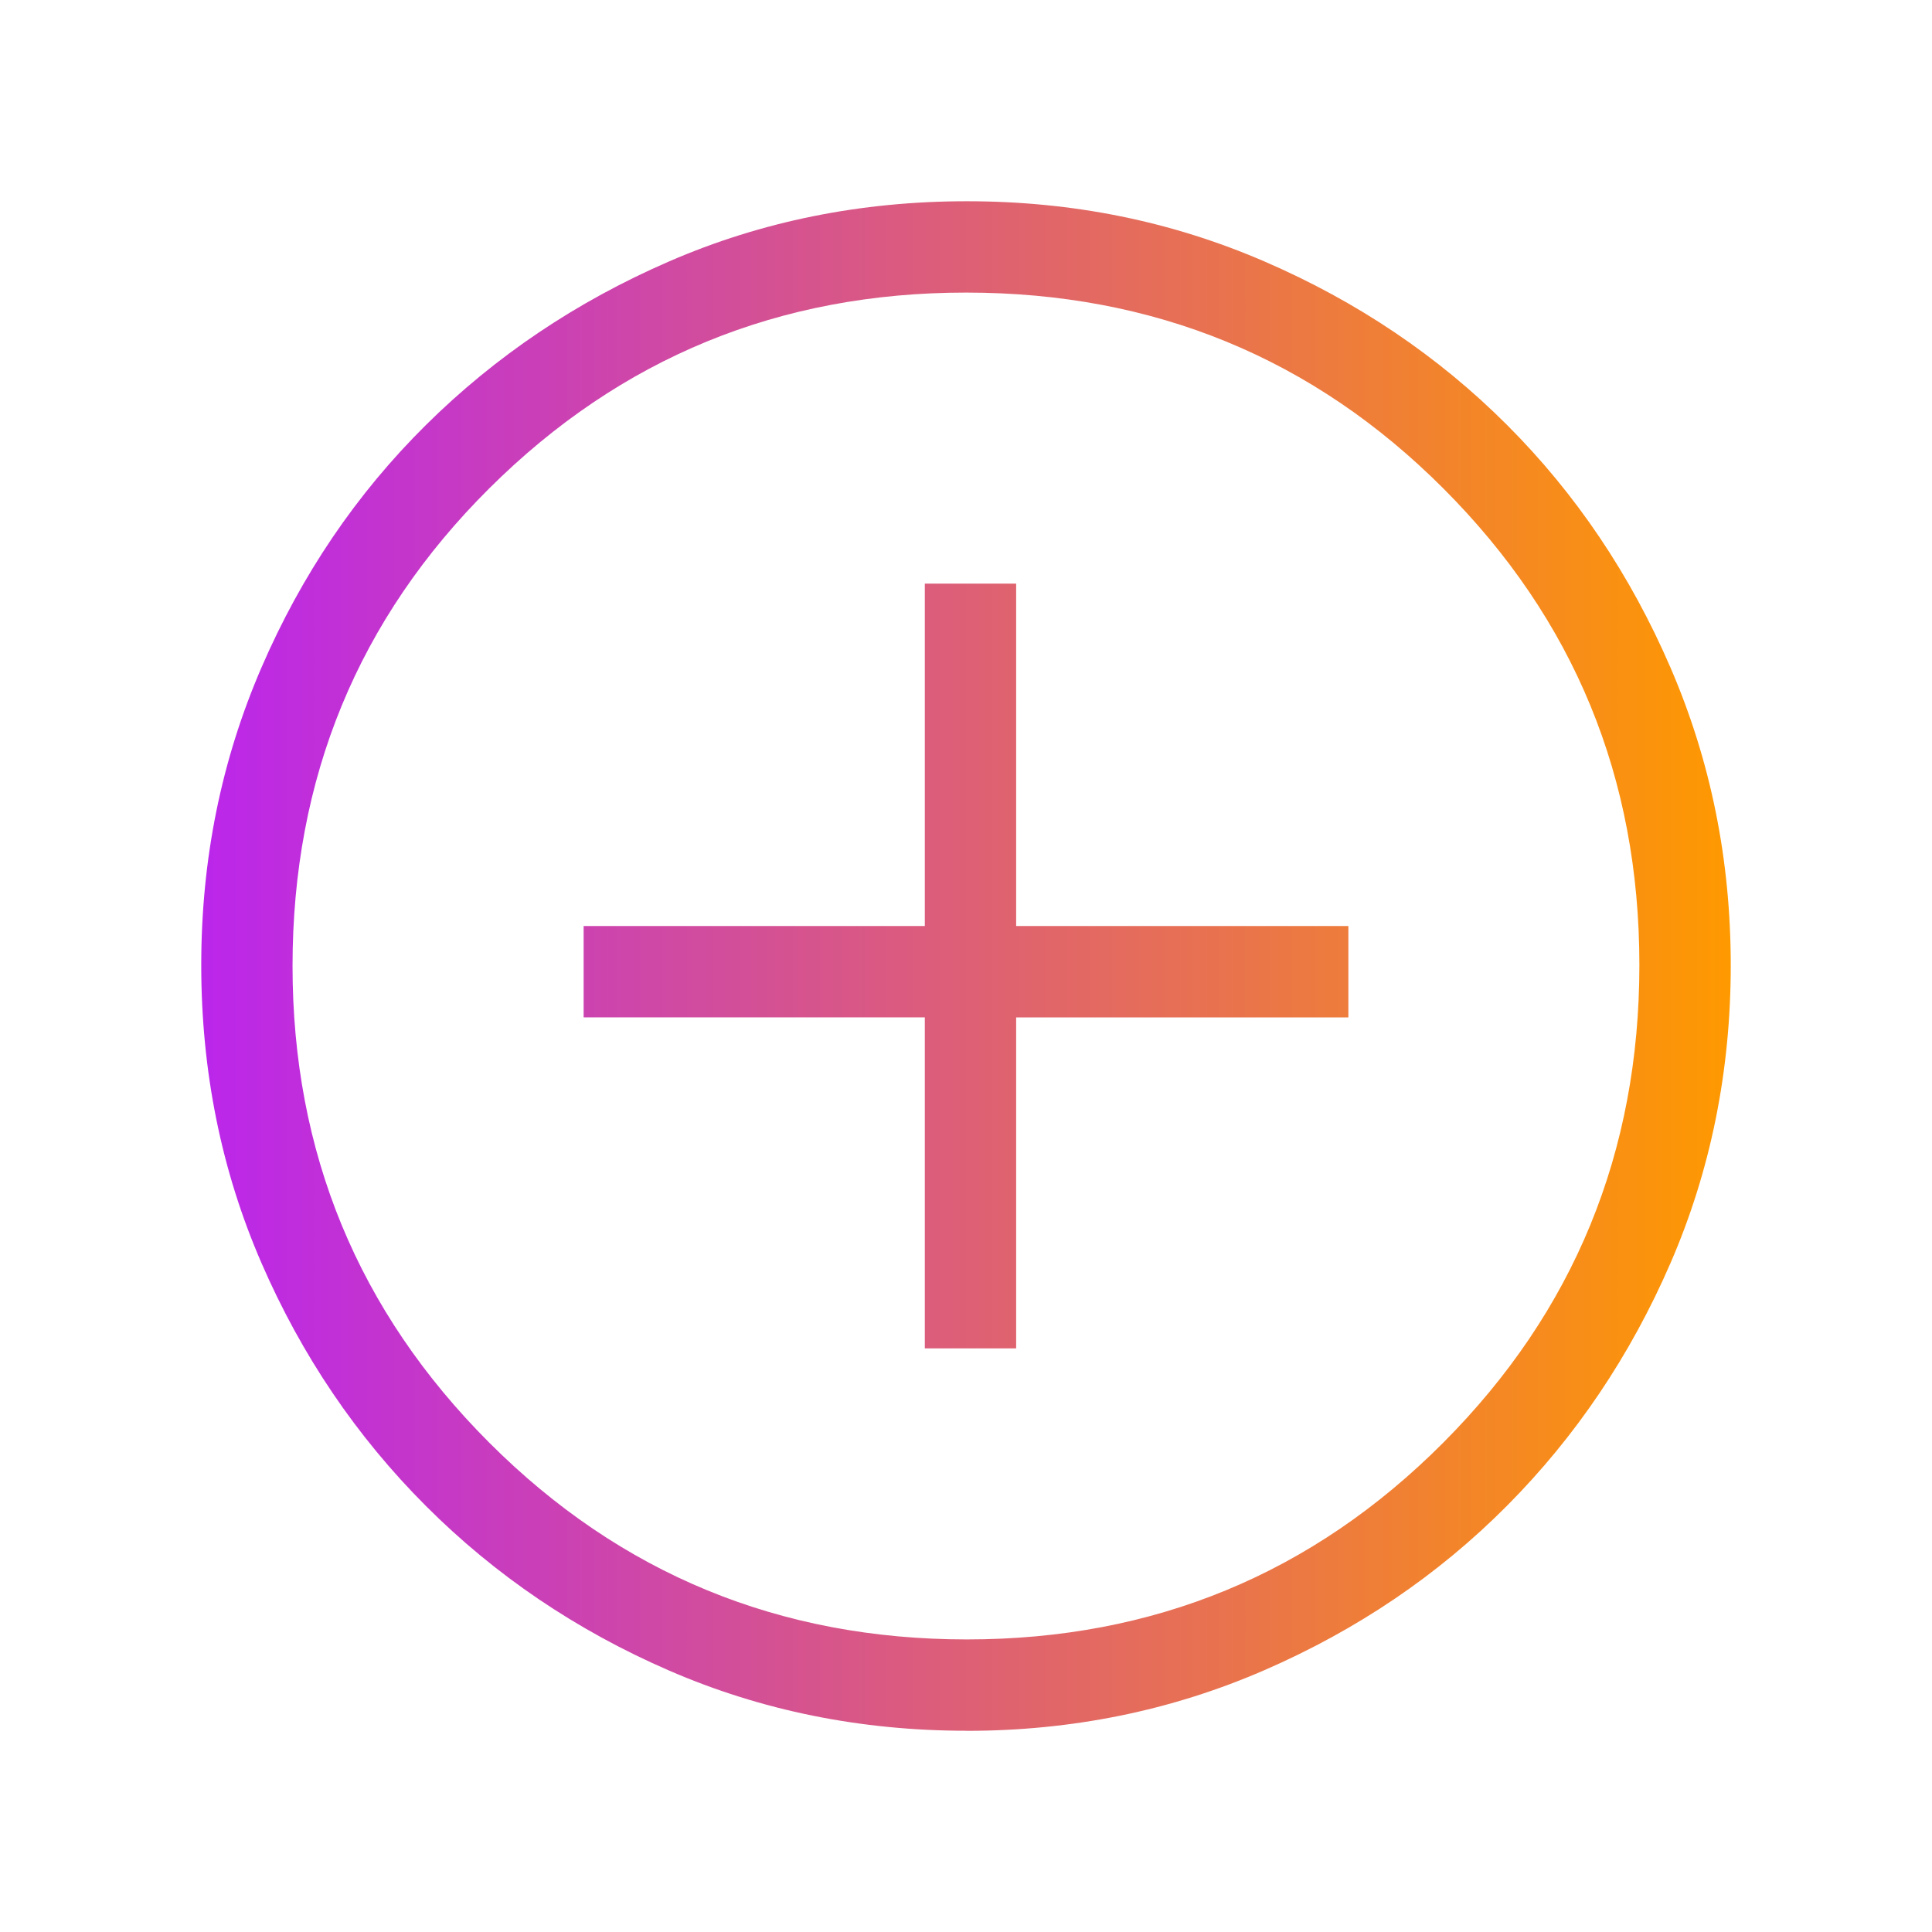
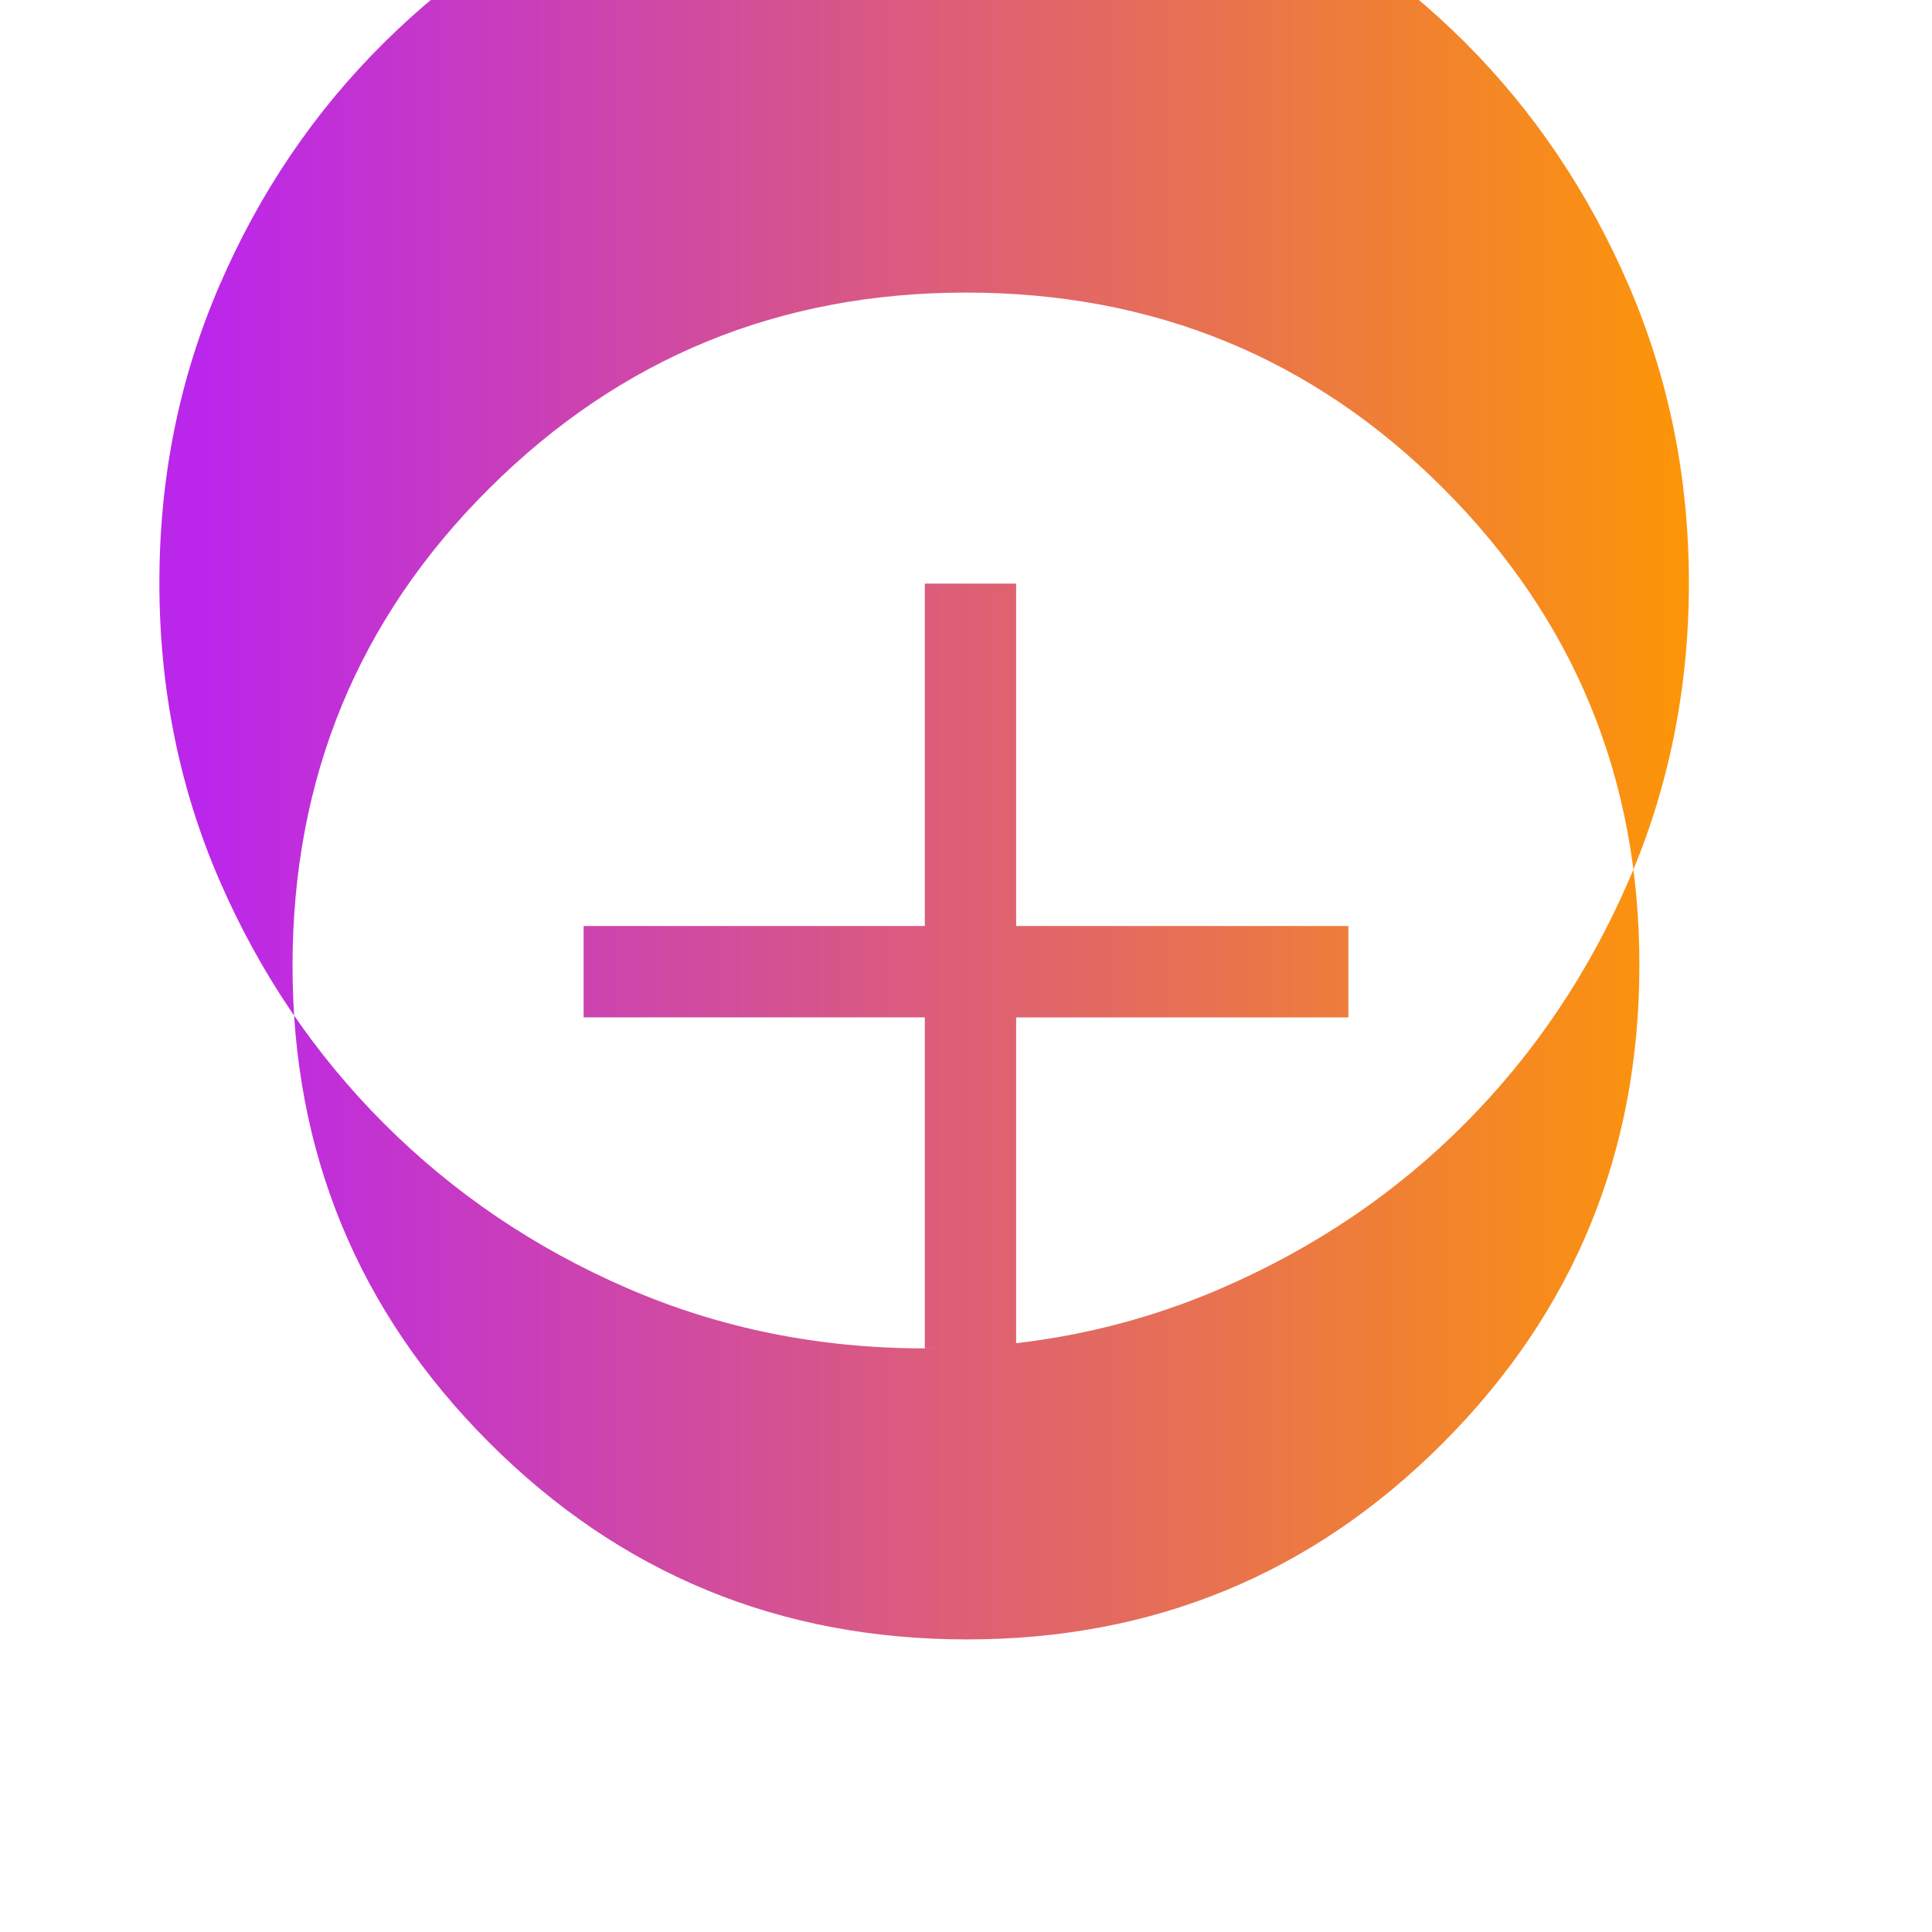
<svg xmlns="http://www.w3.org/2000/svg" id="Layer_1" viewBox="0 0 48 48">
  <defs>
    <style>.cls-1{fill:url(#linear-gradient);}</style>
    <linearGradient id="linear-gradient" x1="43" y1="24" x2="5" y2="24" gradientUnits="userSpaceOnUse">
      <stop offset="0" stop-color="#f90" />
      <stop offset="1" stop-color="#bb26eb" />
    </linearGradient>
  </defs>
-   <path class="cls-1" d="M22.977,33.5h2.269v-8.223h8.254v-2.27h-8.254v-8.507h-2.269v8.507h-8.477v2.269h8.477v8.223ZM24.017,43c-2.632,0-5.097-.499-7.395-1.496-2.298-.997-4.311-2.359-6.038-4.086s-3.089-3.739-4.088-6.039c-.998-2.299-1.496-4.766-1.496-7.401s.499-5.086,1.496-7.393c.997-2.307,2.359-4.316,4.086-6.026,1.726-1.71,3.739-3.065,6.039-4.063,2.299-.998,4.766-1.496,7.401-1.496s5.086.499,7.393,1.496c2.307.997,4.316,2.351,6.026,4.061,1.71,1.71,3.065,3.72,4.063,6.032.998,2.311,1.496,4.776,1.496,7.396s-.499,5.096-1.496,7.394c-.997,2.298-2.351,4.308-4.061,6.029-1.71,1.721-3.72,3.083-6.032,4.088-2.311,1.004-4.776,1.506-7.395,1.506ZM24.025,40.731c4.64,0,8.584-1.629,11.832-4.888,3.249-3.259,4.873-7.215,4.873-11.868s-1.621-8.584-4.864-11.833c-3.242-3.249-7.198-4.873-11.867-4.873-4.636,0-8.583,1.621-11.843,4.864-3.259,3.242-4.888,7.198-4.888,11.867,0,4.636,1.629,8.583,4.888,11.843,3.259,3.259,7.215,4.888,11.868,4.888Z" />
+   <path class="cls-1" d="M22.977,33.5h2.269v-8.223h8.254v-2.27h-8.254v-8.507h-2.269v8.507h-8.477v2.269h8.477v8.223Zc-2.632,0-5.097-.499-7.395-1.496-2.298-.997-4.311-2.359-6.038-4.086s-3.089-3.739-4.088-6.039c-.998-2.299-1.496-4.766-1.496-7.401s.499-5.086,1.496-7.393c.997-2.307,2.359-4.316,4.086-6.026,1.726-1.71,3.739-3.065,6.039-4.063,2.299-.998,4.766-1.496,7.401-1.496s5.086.499,7.393,1.496c2.307.997,4.316,2.351,6.026,4.061,1.71,1.71,3.065,3.72,4.063,6.032.998,2.311,1.496,4.776,1.496,7.396s-.499,5.096-1.496,7.394c-.997,2.298-2.351,4.308-4.061,6.029-1.71,1.721-3.72,3.083-6.032,4.088-2.311,1.004-4.776,1.506-7.395,1.506ZM24.025,40.731c4.64,0,8.584-1.629,11.832-4.888,3.249-3.259,4.873-7.215,4.873-11.868s-1.621-8.584-4.864-11.833c-3.242-3.249-7.198-4.873-11.867-4.873-4.636,0-8.583,1.621-11.843,4.864-3.259,3.242-4.888,7.198-4.888,11.867,0,4.636,1.629,8.583,4.888,11.843,3.259,3.259,7.215,4.888,11.868,4.888Z" />
</svg>